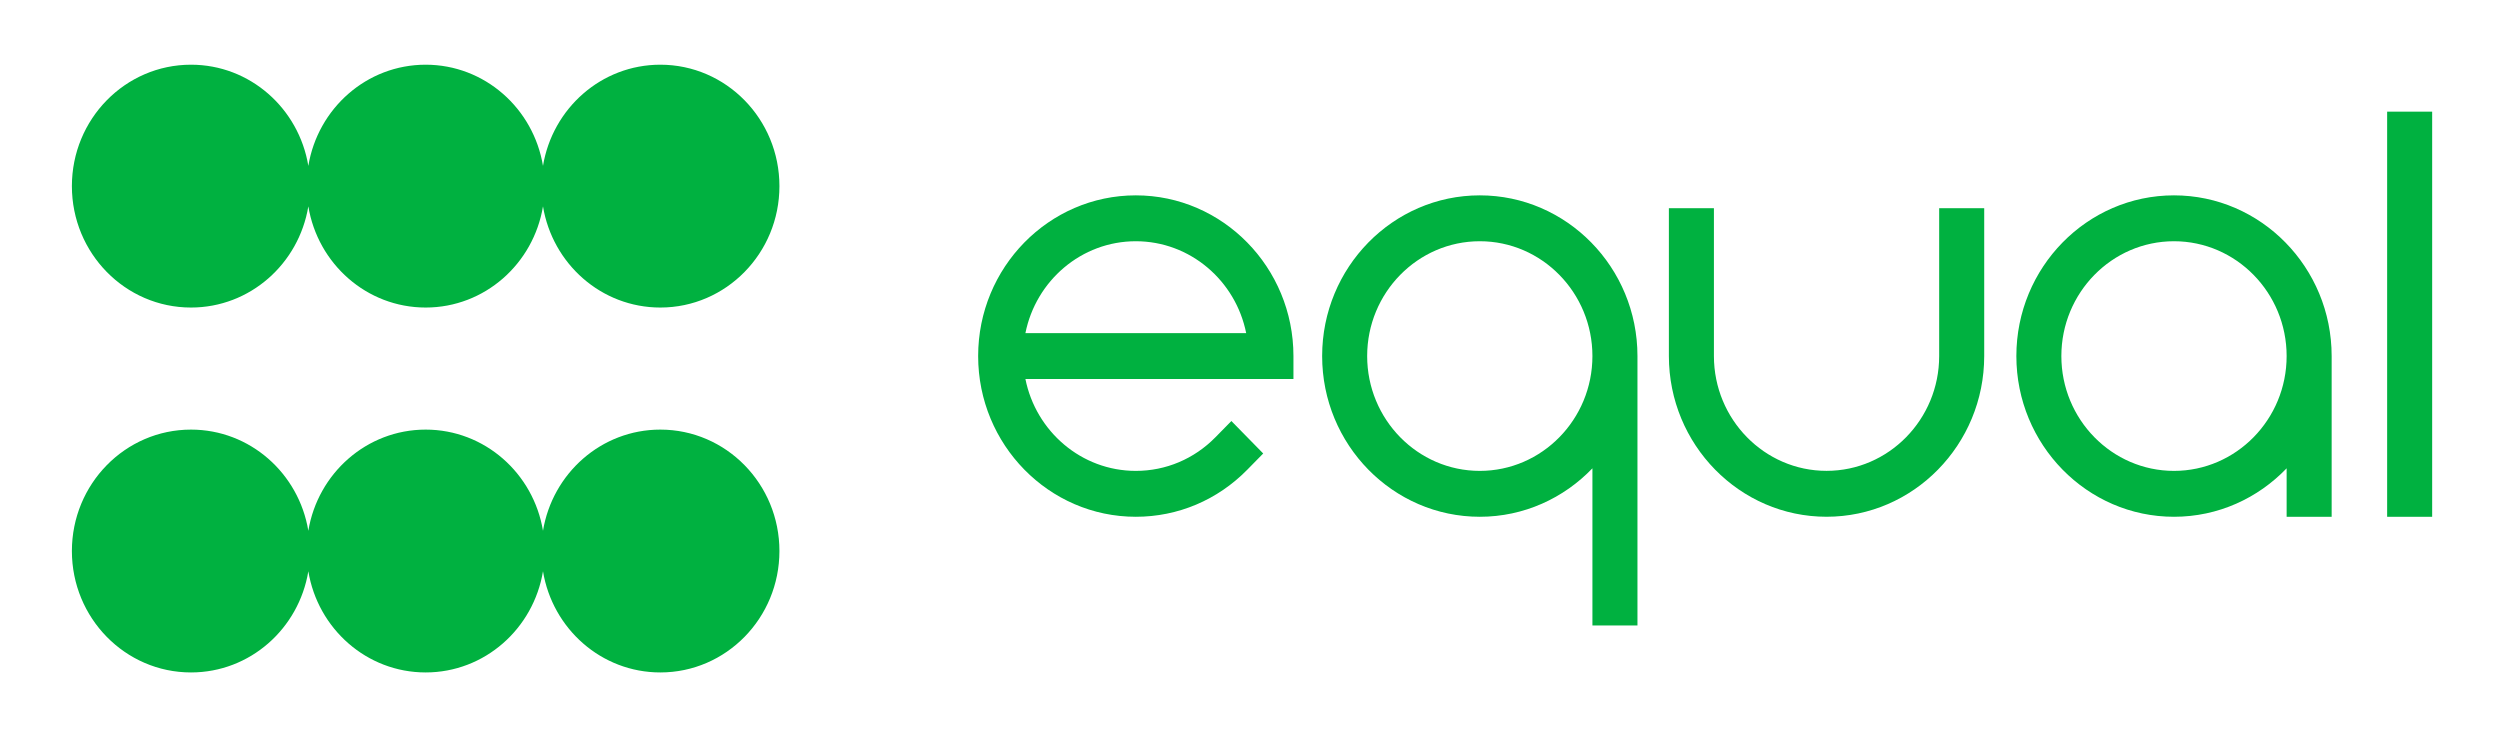
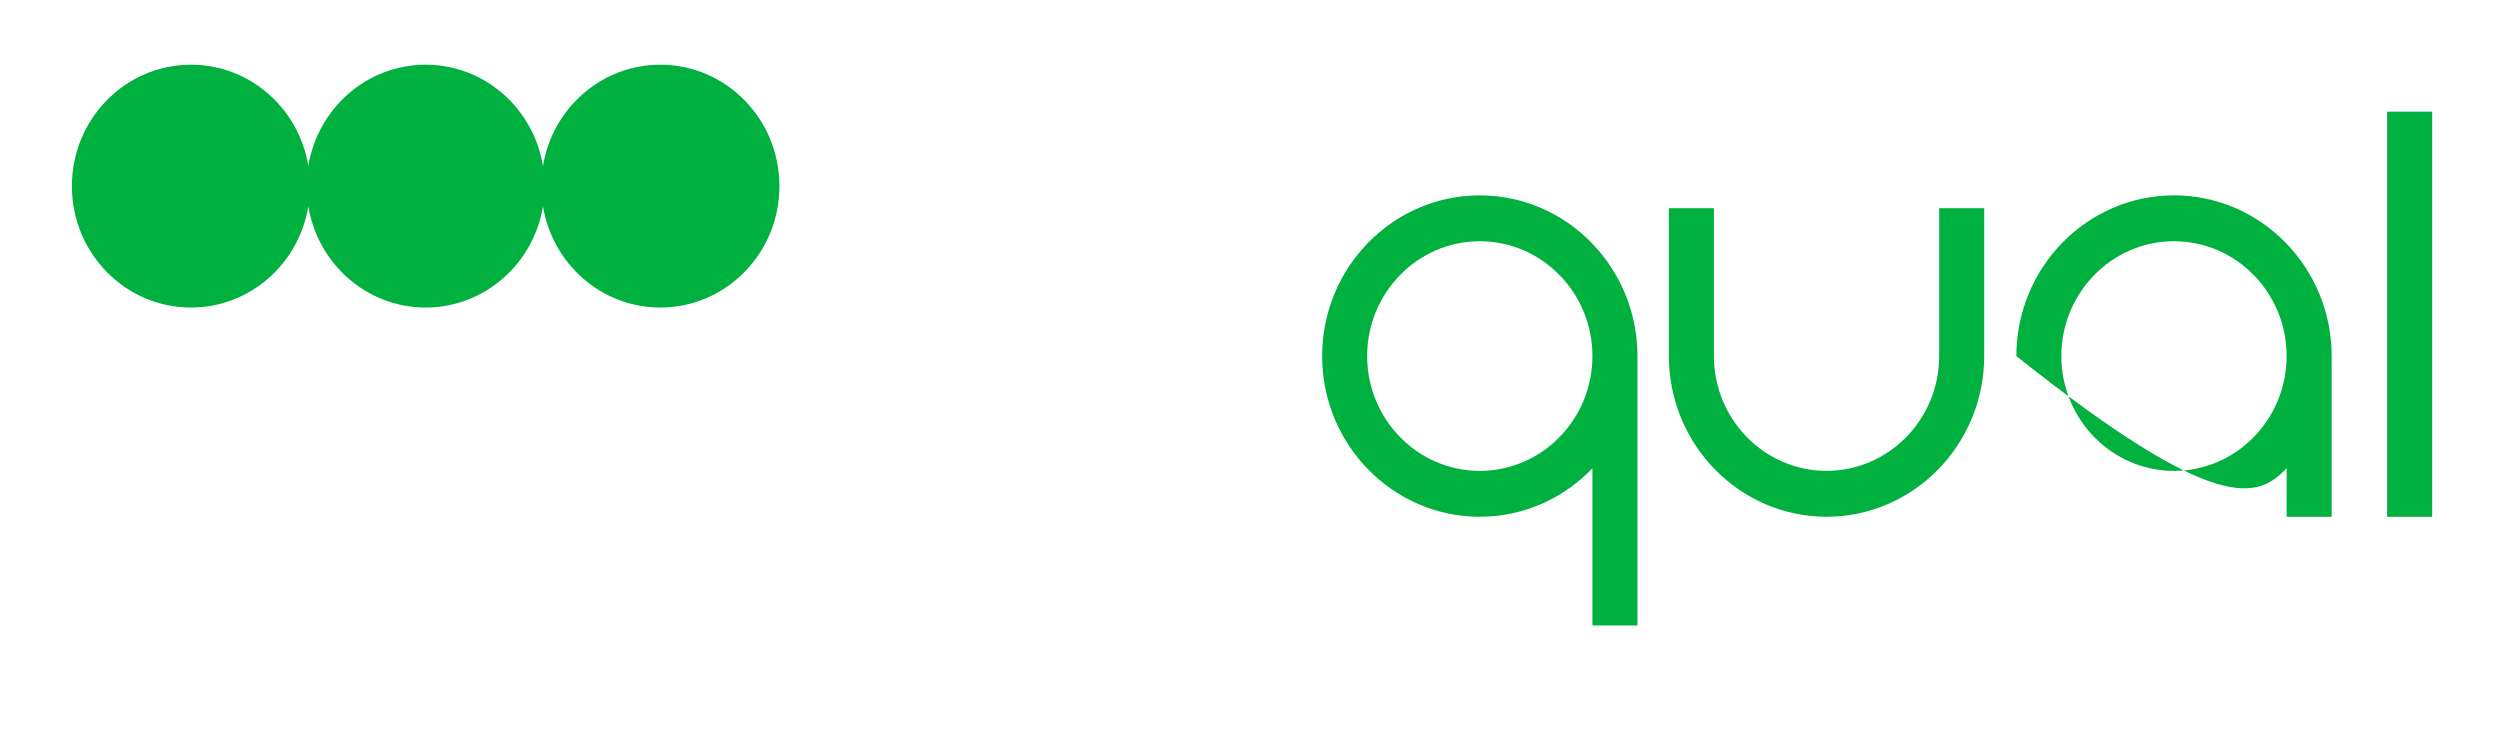
<svg xmlns="http://www.w3.org/2000/svg" width="127" height="38" viewBox="0 0 127 38" fill="none">
  <path d="M33.544 3.287C30.547 3.287 28.065 5.511 27.584 8.427C27.103 5.51 24.621 3.287 21.624 3.287C18.626 3.287 16.145 5.511 15.663 8.427C15.182 5.51 12.701 3.287 9.703 3.287C6.362 3.287 3.652 6.049 3.652 9.455C3.652 12.861 6.362 15.623 9.703 15.623C12.701 15.623 15.182 13.399 15.663 10.483C16.145 13.399 18.626 15.623 21.624 15.623C24.621 15.623 27.103 13.399 27.584 10.483C28.065 13.399 30.547 15.623 33.544 15.623C36.886 15.623 39.595 12.861 39.595 9.455C39.595 6.049 36.886 3.287 33.544 3.287Z" fill="#00B140" />
-   <path d="M33.544 21.824C30.547 21.824 28.065 24.048 27.584 26.964C27.103 24.048 24.621 21.824 21.624 21.824C18.626 21.824 16.145 24.048 15.663 26.964C15.182 24.048 12.701 21.824 9.703 21.824C6.362 21.824 3.652 24.586 3.652 27.992C3.652 31.398 6.362 34.16 9.703 34.16C12.701 34.16 15.182 31.936 15.663 29.02C16.145 31.937 18.626 34.16 21.624 34.16C24.621 34.16 27.103 31.936 27.584 29.02C28.065 31.937 30.547 34.16 33.544 34.16C36.886 34.16 39.595 31.398 39.595 27.992C39.595 24.586 36.886 21.824 33.544 21.824Z" fill="#00B140" />
  <path d="M75.174 9.924C70.758 9.924 67.165 13.586 67.165 18.088C67.165 22.59 70.758 26.252 75.174 26.252C77.414 26.252 79.44 25.307 80.895 23.79V31.774H83.183V18.088C83.183 13.587 79.59 9.924 75.174 9.924ZM75.174 23.921C72.019 23.921 69.452 21.304 69.452 18.088C69.452 14.872 72.019 12.255 75.174 12.255C78.329 12.255 80.895 14.872 80.895 18.088C80.895 21.304 78.329 23.921 75.174 23.921Z" fill="#00B140" />
-   <path d="M110.439 9.924C106.023 9.924 102.431 13.586 102.431 18.088C102.431 22.59 106.023 26.252 110.439 26.252C112.68 26.252 114.706 25.307 116.161 23.79V26.252H118.448V18.088C118.448 13.587 114.855 9.924 110.439 9.924ZM110.439 23.921C107.284 23.921 104.717 21.304 104.717 18.088C104.717 14.872 107.284 12.255 110.439 12.255C113.594 12.255 116.161 14.872 116.161 18.088C116.161 21.304 113.594 23.921 110.439 23.921Z" fill="#00B140" />
-   <path d="M57.699 9.924C53.283 9.924 49.69 13.586 49.69 18.088C49.69 22.59 53.283 26.252 57.699 26.252C59.837 26.252 61.849 25.403 63.362 23.861L64.171 23.037L62.554 21.388L61.745 22.212C60.664 23.314 59.227 23.921 57.699 23.921C54.935 23.921 52.623 21.913 52.091 19.254H65.707V18.088C65.707 13.587 62.115 9.924 57.699 9.924ZM52.091 16.922C52.623 14.262 54.935 12.255 57.699 12.255C60.462 12.255 62.774 14.262 63.306 16.922H52.091Z" fill="#00B140" />
+   <path d="M110.439 9.924C106.023 9.924 102.431 13.586 102.431 18.088C112.68 26.252 114.706 25.307 116.161 23.79V26.252H118.448V18.088C118.448 13.587 114.855 9.924 110.439 9.924ZM110.439 23.921C107.284 23.921 104.717 21.304 104.717 18.088C104.717 14.872 107.284 12.255 110.439 12.255C113.594 12.255 116.161 14.872 116.161 18.088C116.161 21.304 113.594 23.921 110.439 23.921Z" fill="#00B140" />
  <path d="M123.554 5.672H121.267V26.253H123.554V5.672Z" fill="#00B140" />
  <path d="M98.51 18.087C98.51 21.303 95.944 23.919 92.788 23.919C89.634 23.919 87.067 21.303 87.067 18.087V10.578H84.779V18.087C84.779 22.588 88.373 26.251 92.788 26.251C97.204 26.251 100.798 22.589 100.798 18.087V10.578H98.51V18.087Z" fill="#00B140" />
</svg>